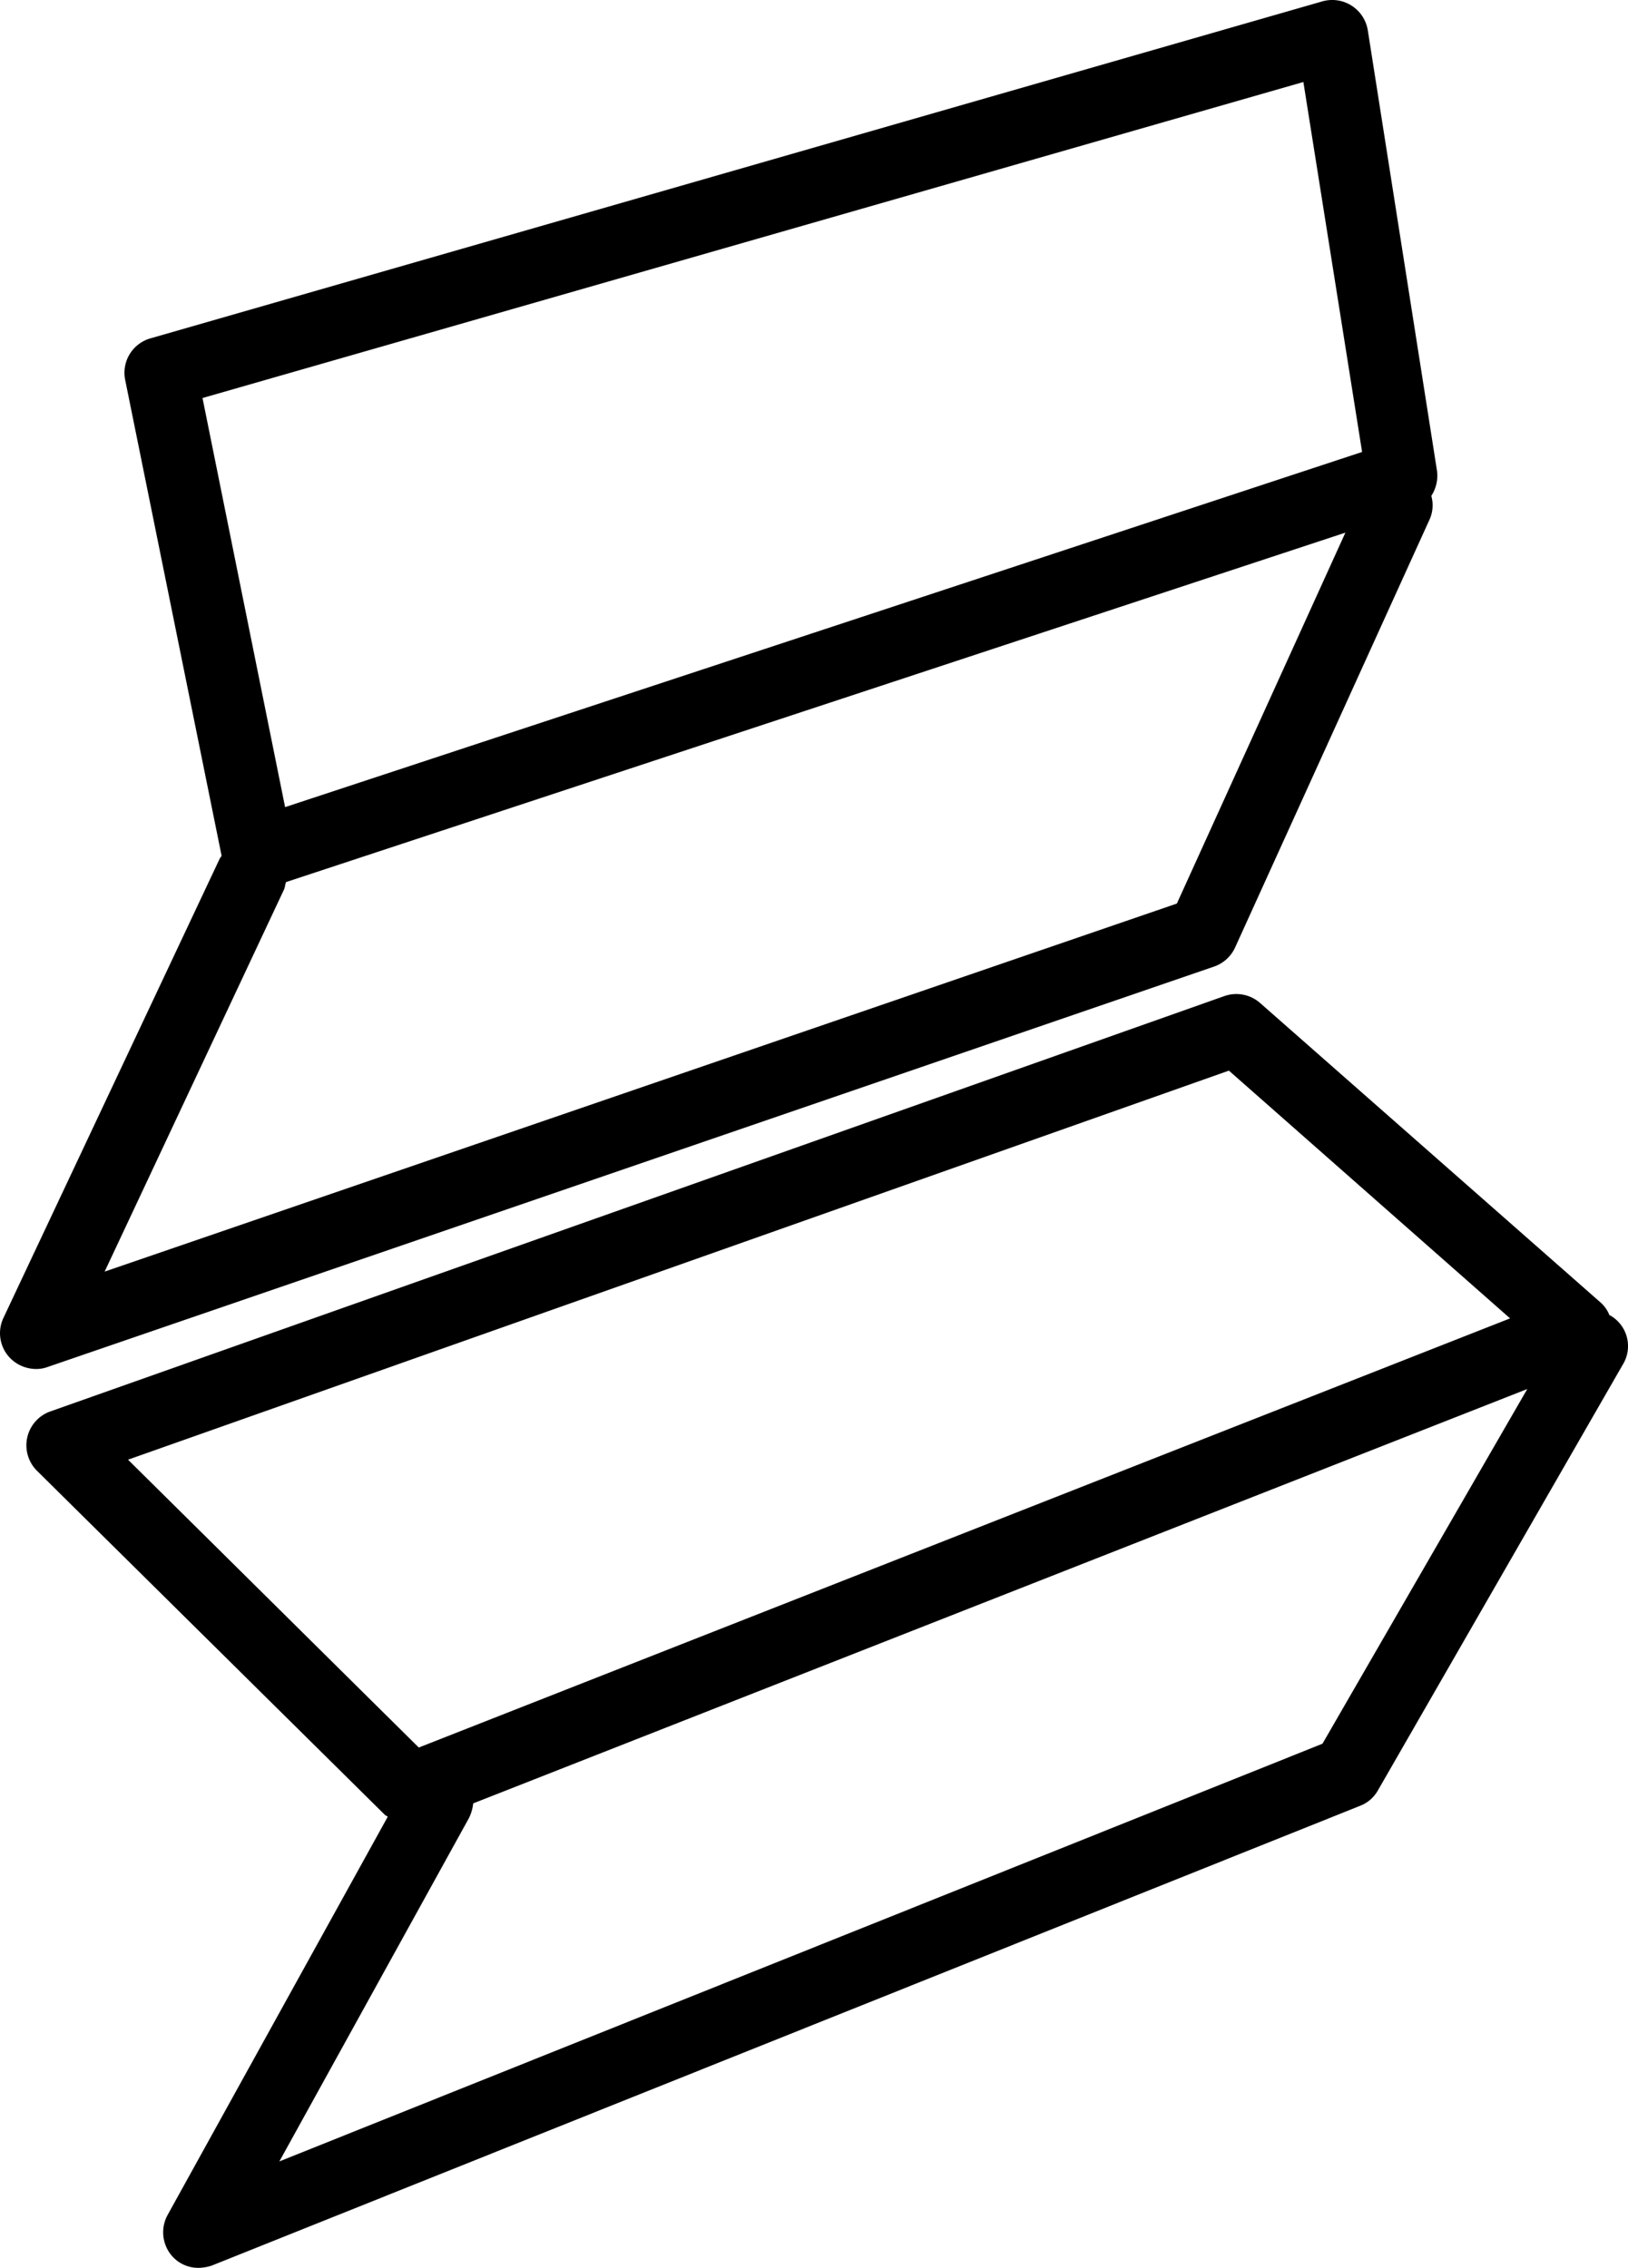
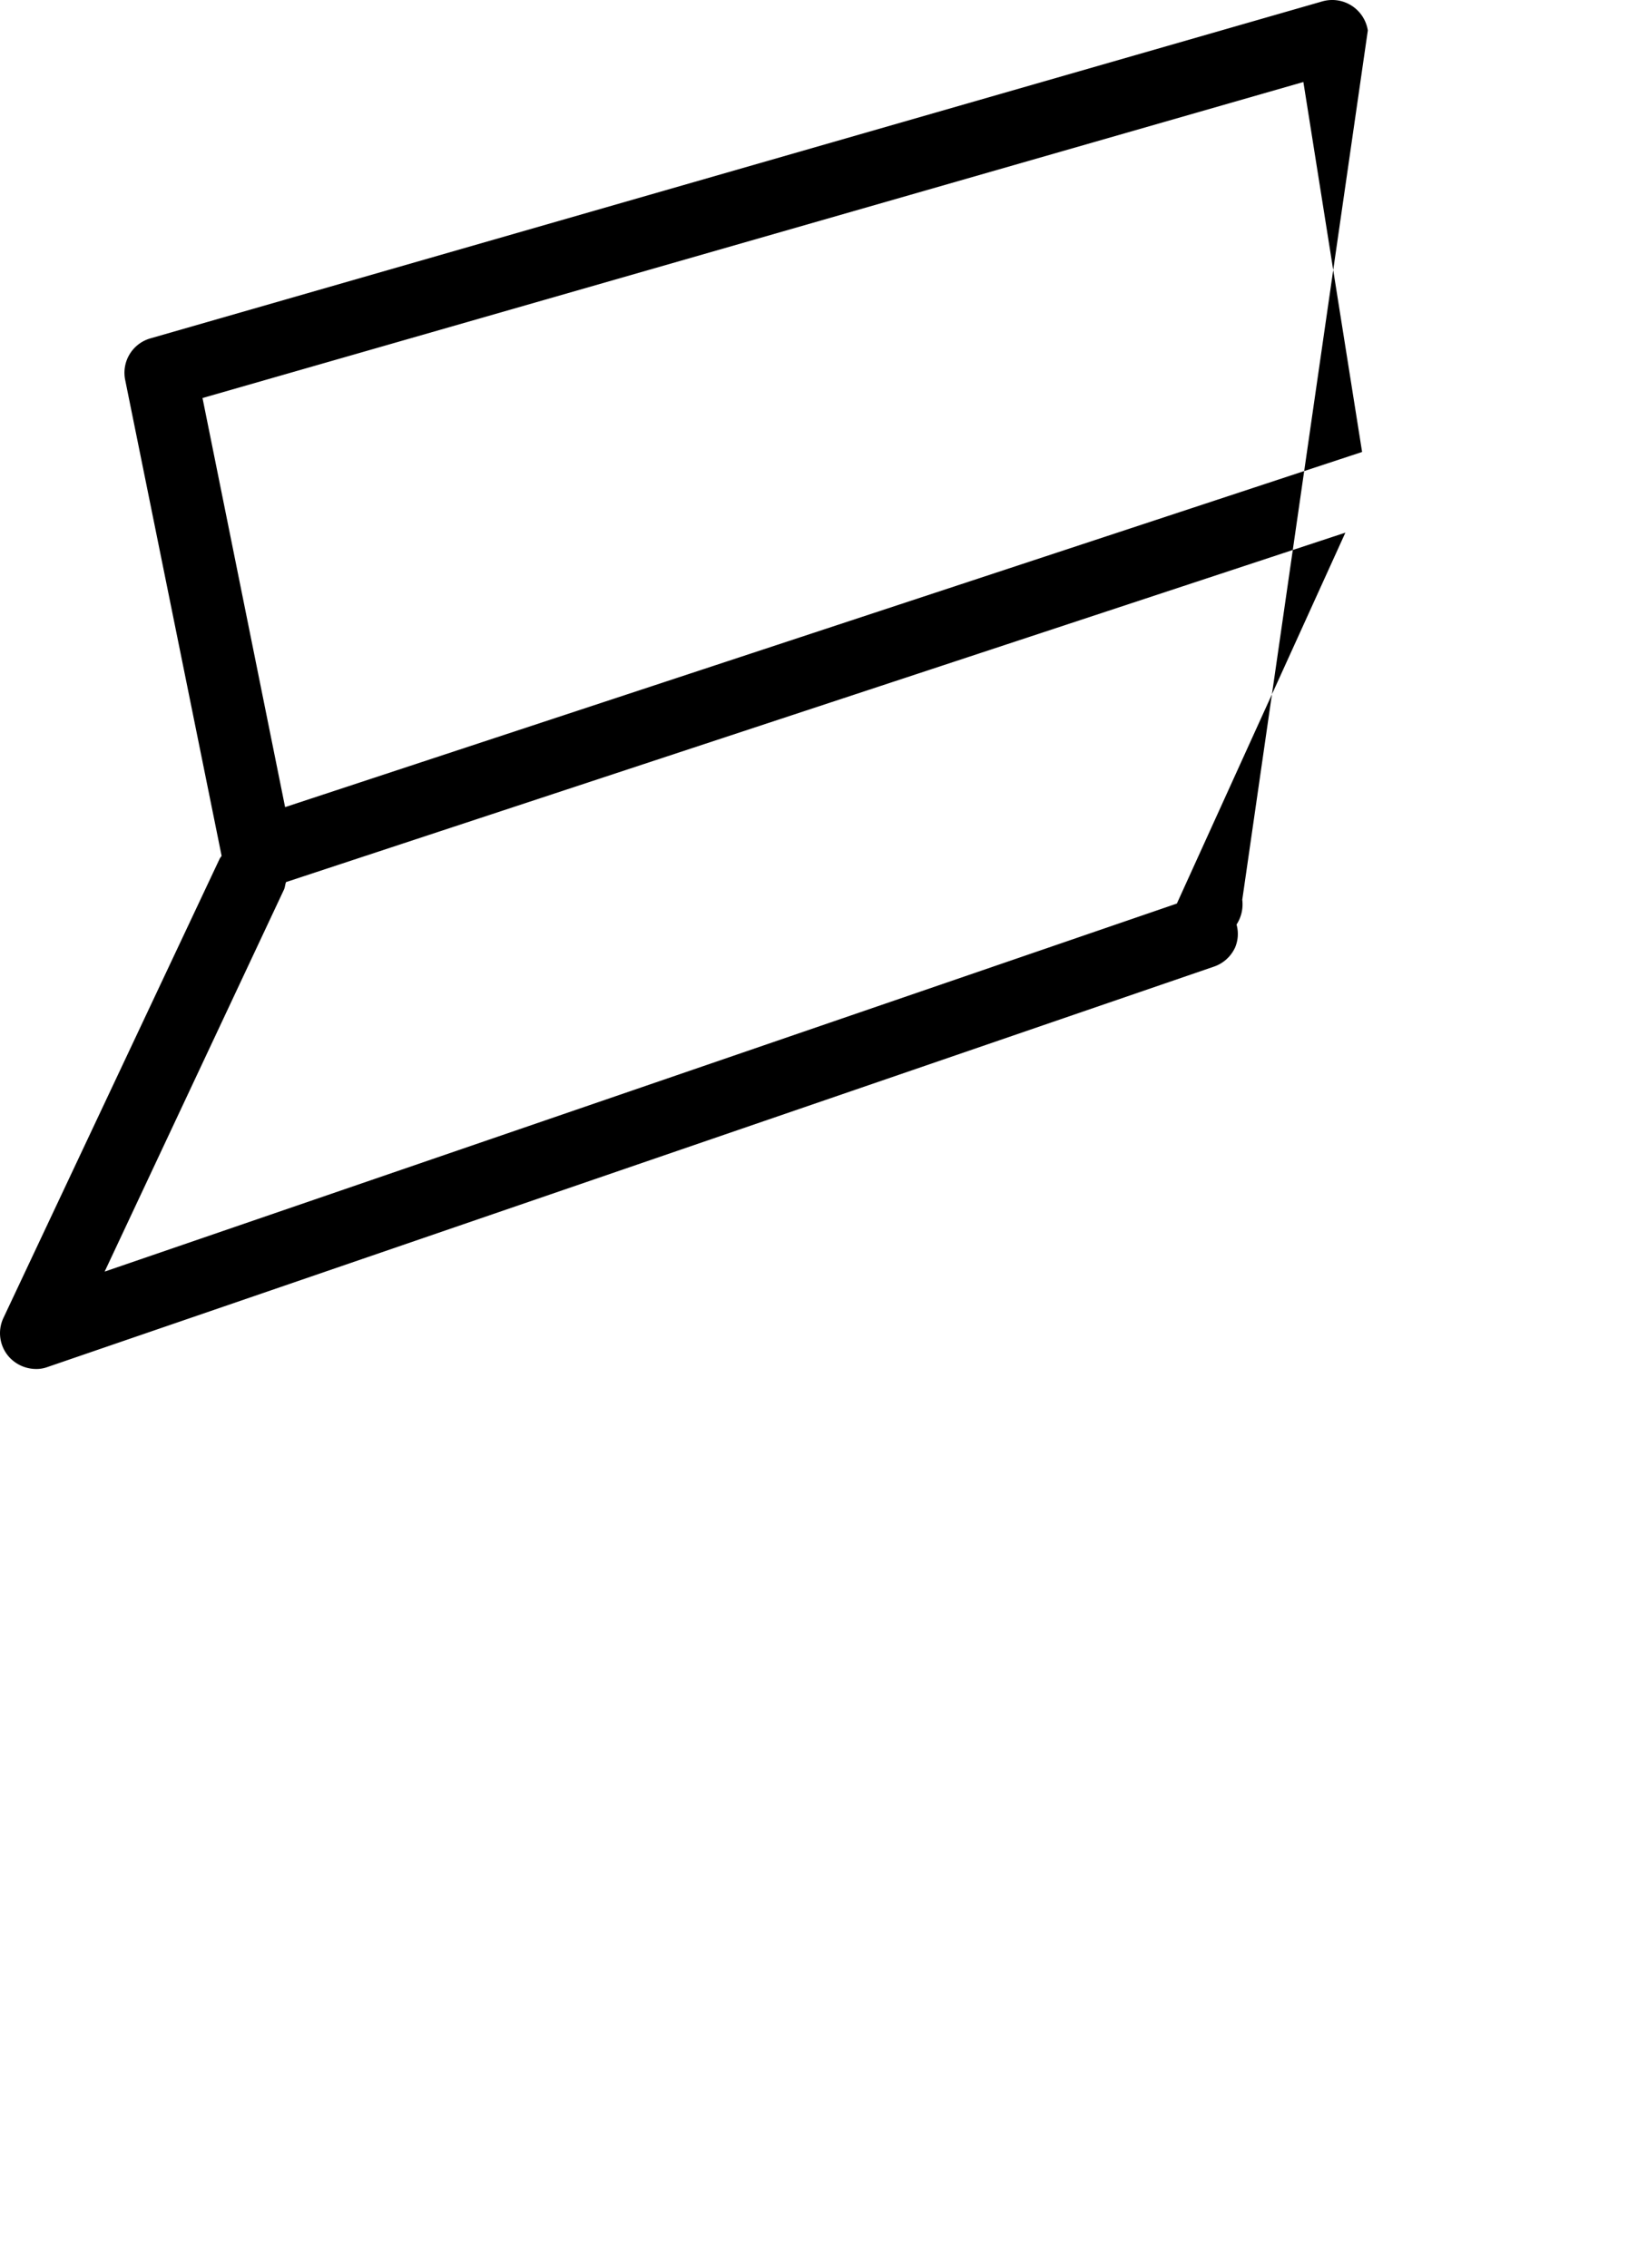
<svg xmlns="http://www.w3.org/2000/svg" width="34.102" height="47.508" viewBox="0 0 34.102 47.508">
  <g id="paper-towels" transform="translate(-7.948 -1.242)">
    <g id="Group_3651" data-name="Group 3651">
-       <path id="Path_6206" data-name="Path 6206" d="M8.94,29.88l24.44-8.39a.755.755,0,0,0,.44-.4l4.08-8.98a.726.726,0,0,0,.03-.48.777.777,0,0,0,.12-.52L36.6,1.88a.755.755,0,0,0-.95-.61L11.1,8.33a.749.749,0,0,0-.53.87l2.02,9.97c-.01.02-.03.04-.04.06L8.02,28.85a.748.748,0,0,0,.12.82.767.767,0,0,0,.56.25A.672.672,0,0,0,8.94,29.88ZM35.25,2.96l1.23,7.75L13.92,18.15,12.19,9.58ZM13.9,19.87c.02-.05.02-.1.04-.15L36.13,12.4,32.6,20.17,10.14,27.88Z" />
-       <path id="Path_6207" data-name="Path 6207" d="M41.68,28.8a.031.031,0,0,1-.02-.01.7.7,0,0,0-.17-.25l-7.15-6.29a.754.754,0,0,0-.75-.14L9,30.81a.753.753,0,0,0-.28,1.24l7.29,7.21c.02.02.04.02.06.04l-4.61,8.34a.756.756,0,0,0,.09.86.731.731,0,0,0,.56.25.919.919,0,0,0,.28-.05l24.05-9.63a.728.728,0,0,0,.37-.32l5.13-8.92A.74.74,0,0,0,41.68,28.8ZM10.63,31.82l23.06-8.15,5.89,5.19L16.72,37.85Zm25.02,5.95L13.8,46.52l3.97-7.19a.911.911,0,0,0,.09-.31l22.08-8.68Z" />
+       <path id="Path_6206" data-name="Path 6206" d="M8.94,29.88l24.44-8.39a.755.755,0,0,0,.44-.4a.726.726,0,0,0,.03-.48.777.777,0,0,0,.12-.52L36.6,1.88a.755.755,0,0,0-.95-.61L11.1,8.33a.749.749,0,0,0-.53.87l2.02,9.97c-.01.02-.03.04-.04.06L8.02,28.85a.748.748,0,0,0,.12.82.767.767,0,0,0,.56.25A.672.672,0,0,0,8.94,29.88ZM35.25,2.96l1.23,7.75L13.92,18.15,12.19,9.58ZM13.9,19.87c.02-.05.02-.1.04-.15L36.13,12.4,32.6,20.17,10.14,27.88Z" />
    </g>
  </g>
</svg>